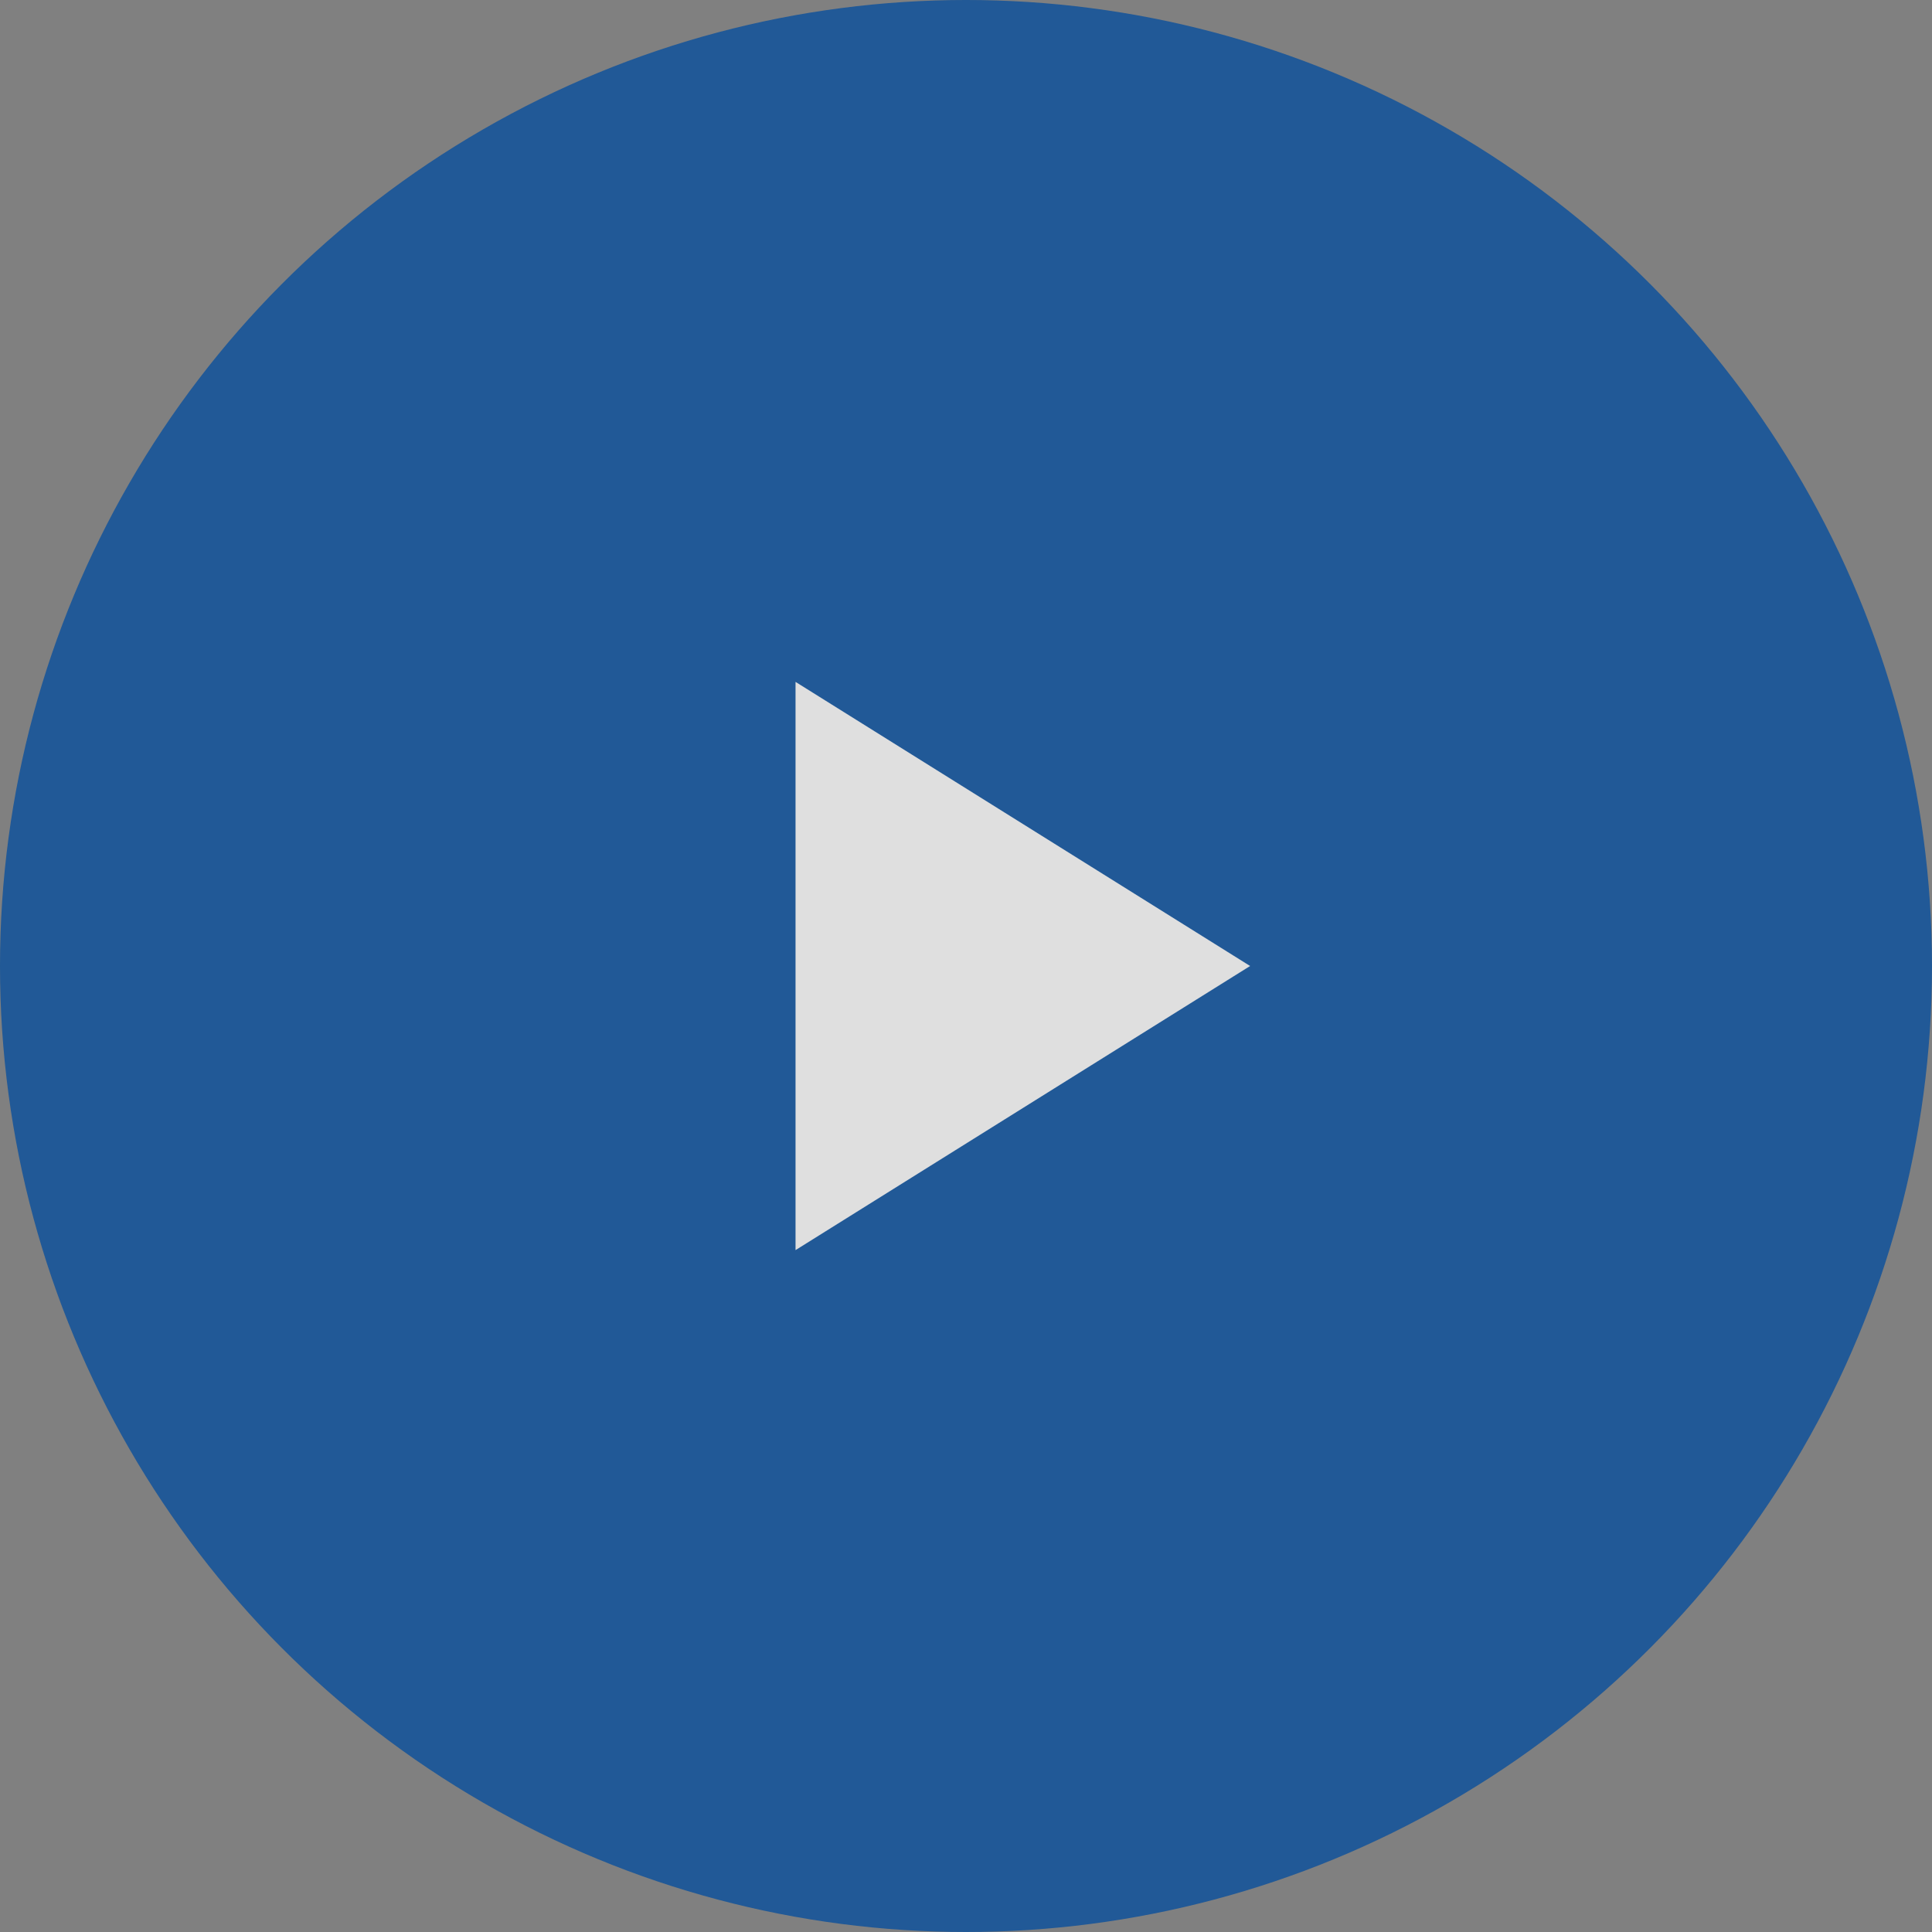
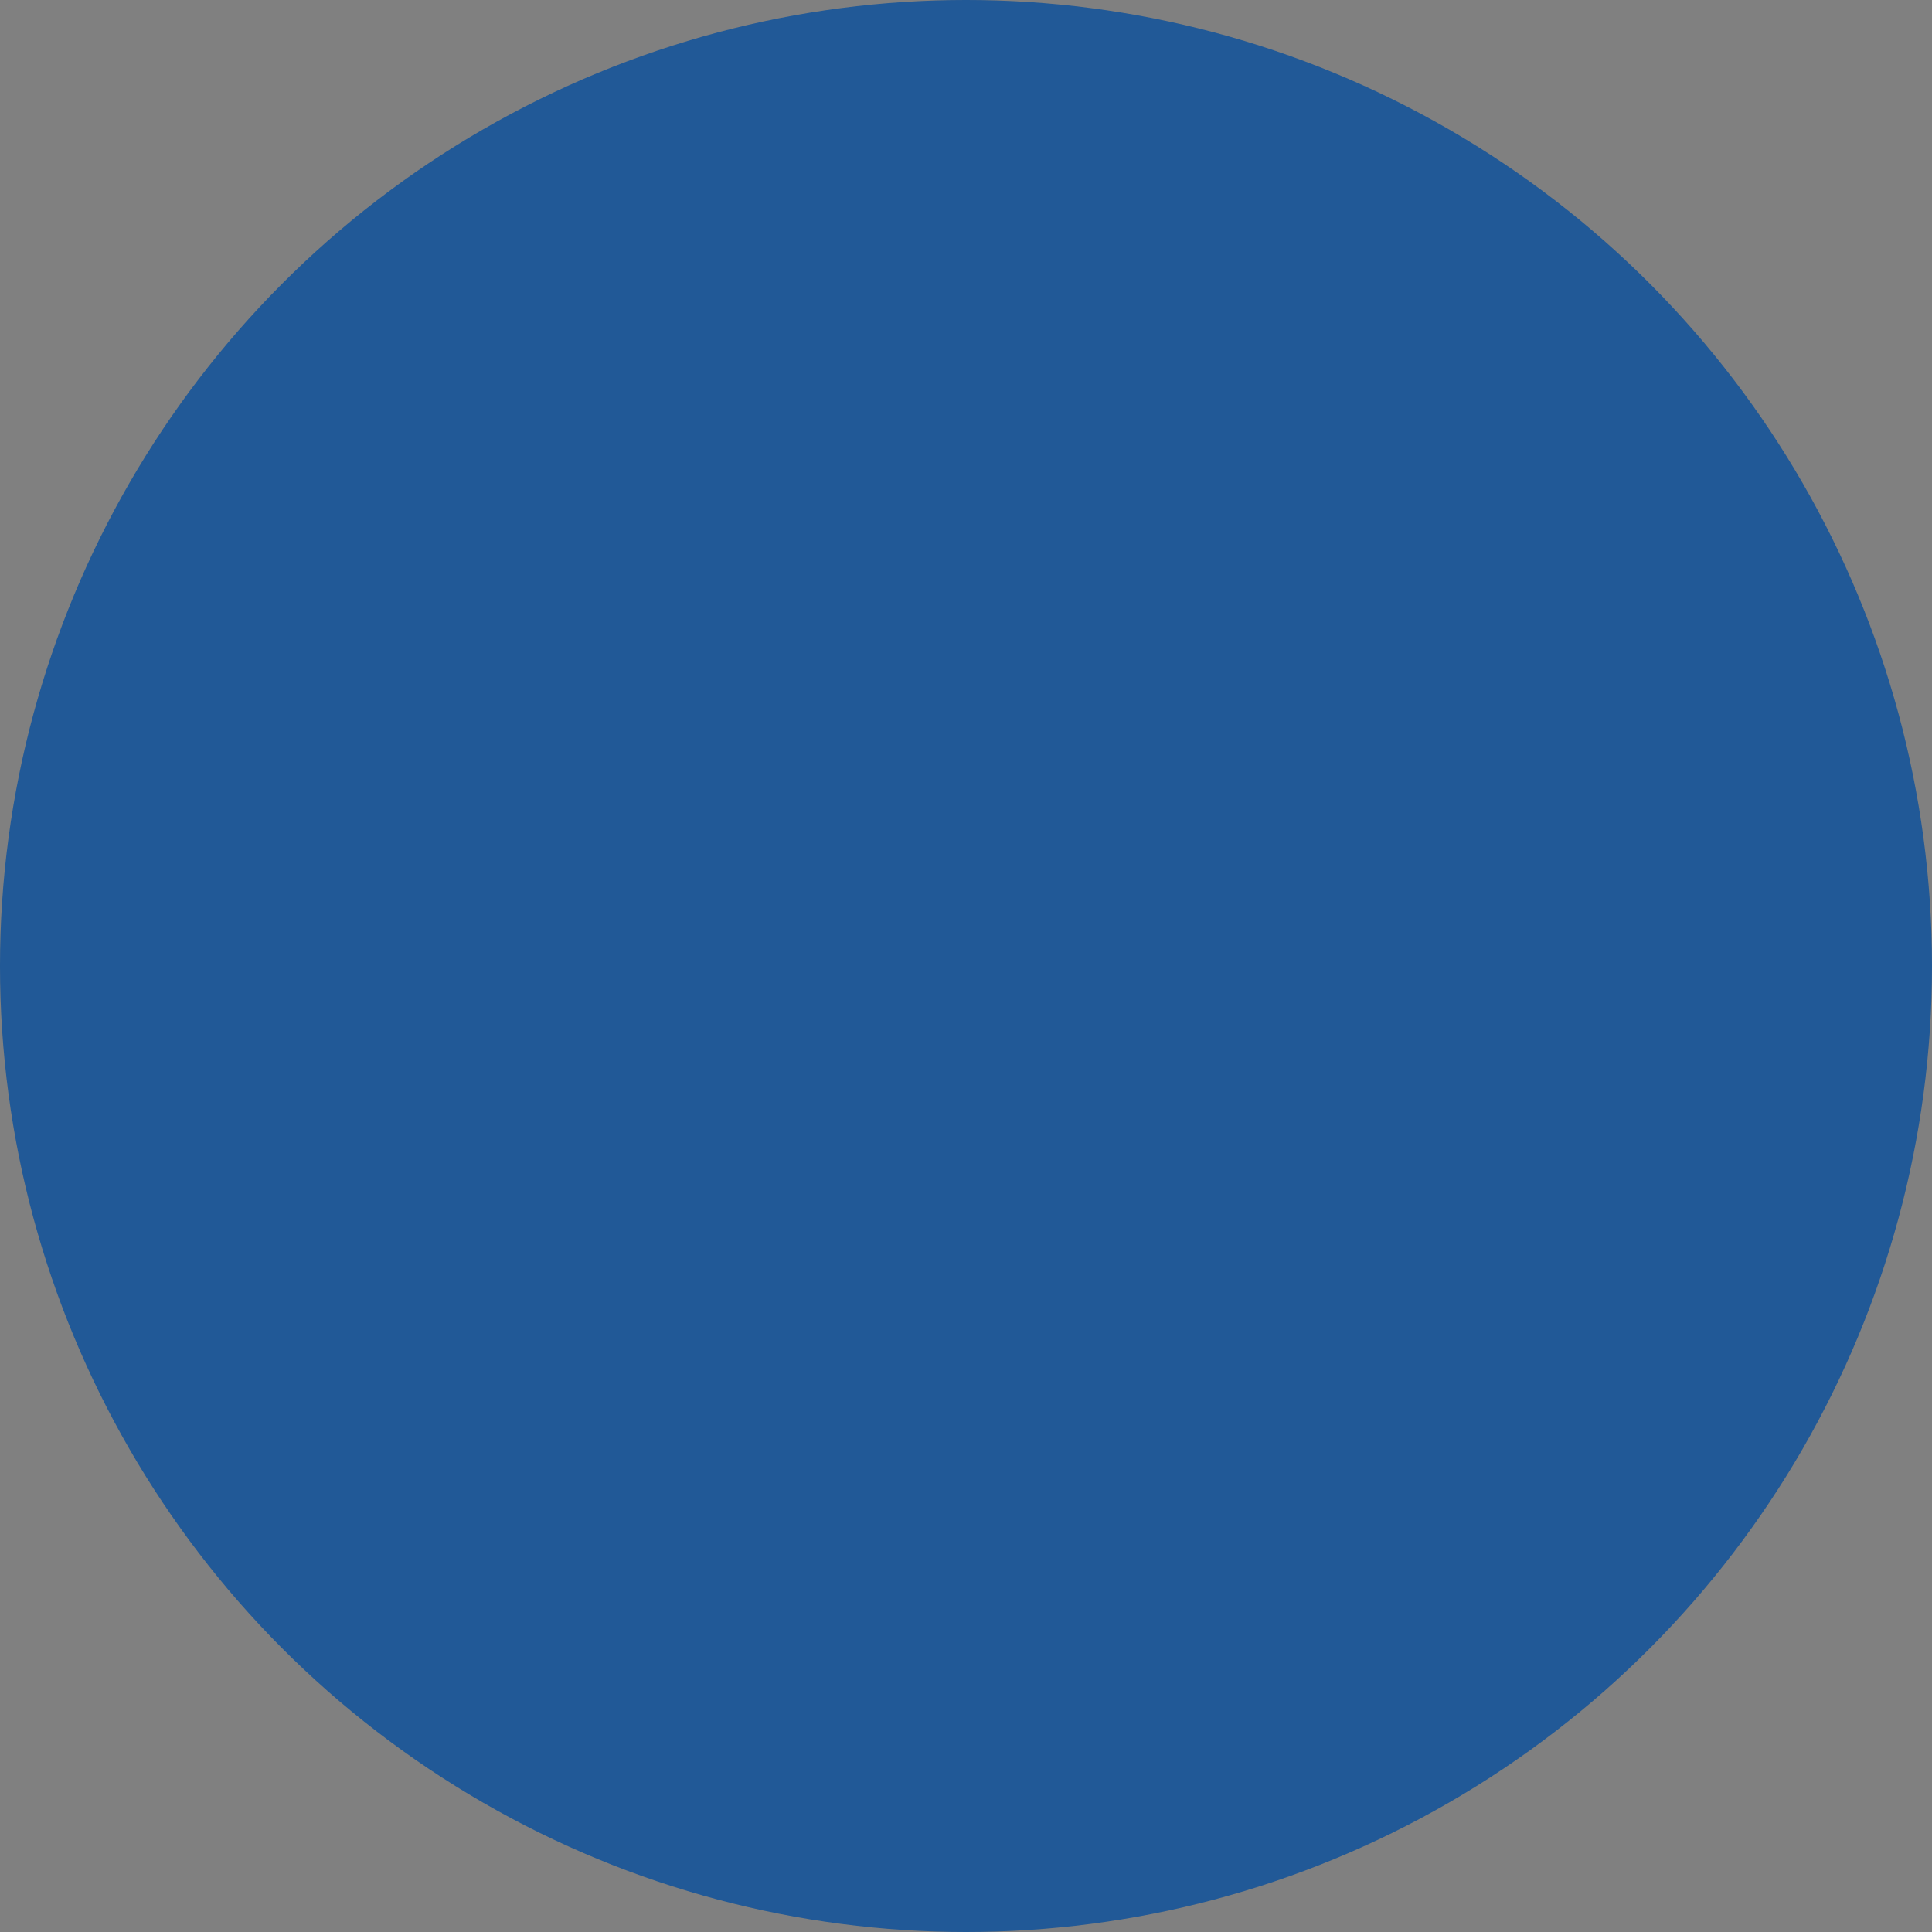
<svg xmlns="http://www.w3.org/2000/svg" width="17" height="17">
  <rect width="100%" height="100%" fill="#808080" stroke="none" />
  <g data-name="グループ 6462" transform="translate(-576 -307)" opacity=".744">
    <circle data-name="楕円形 1" cx="8.5" cy="8.5" r="8.5" transform="translate(576 307)" fill="#004b9e" />
-     <path data-name="多角形 2" d="M587 315.5l-4 2.5v-5z" fill="#fff" />
  </g>
</svg>